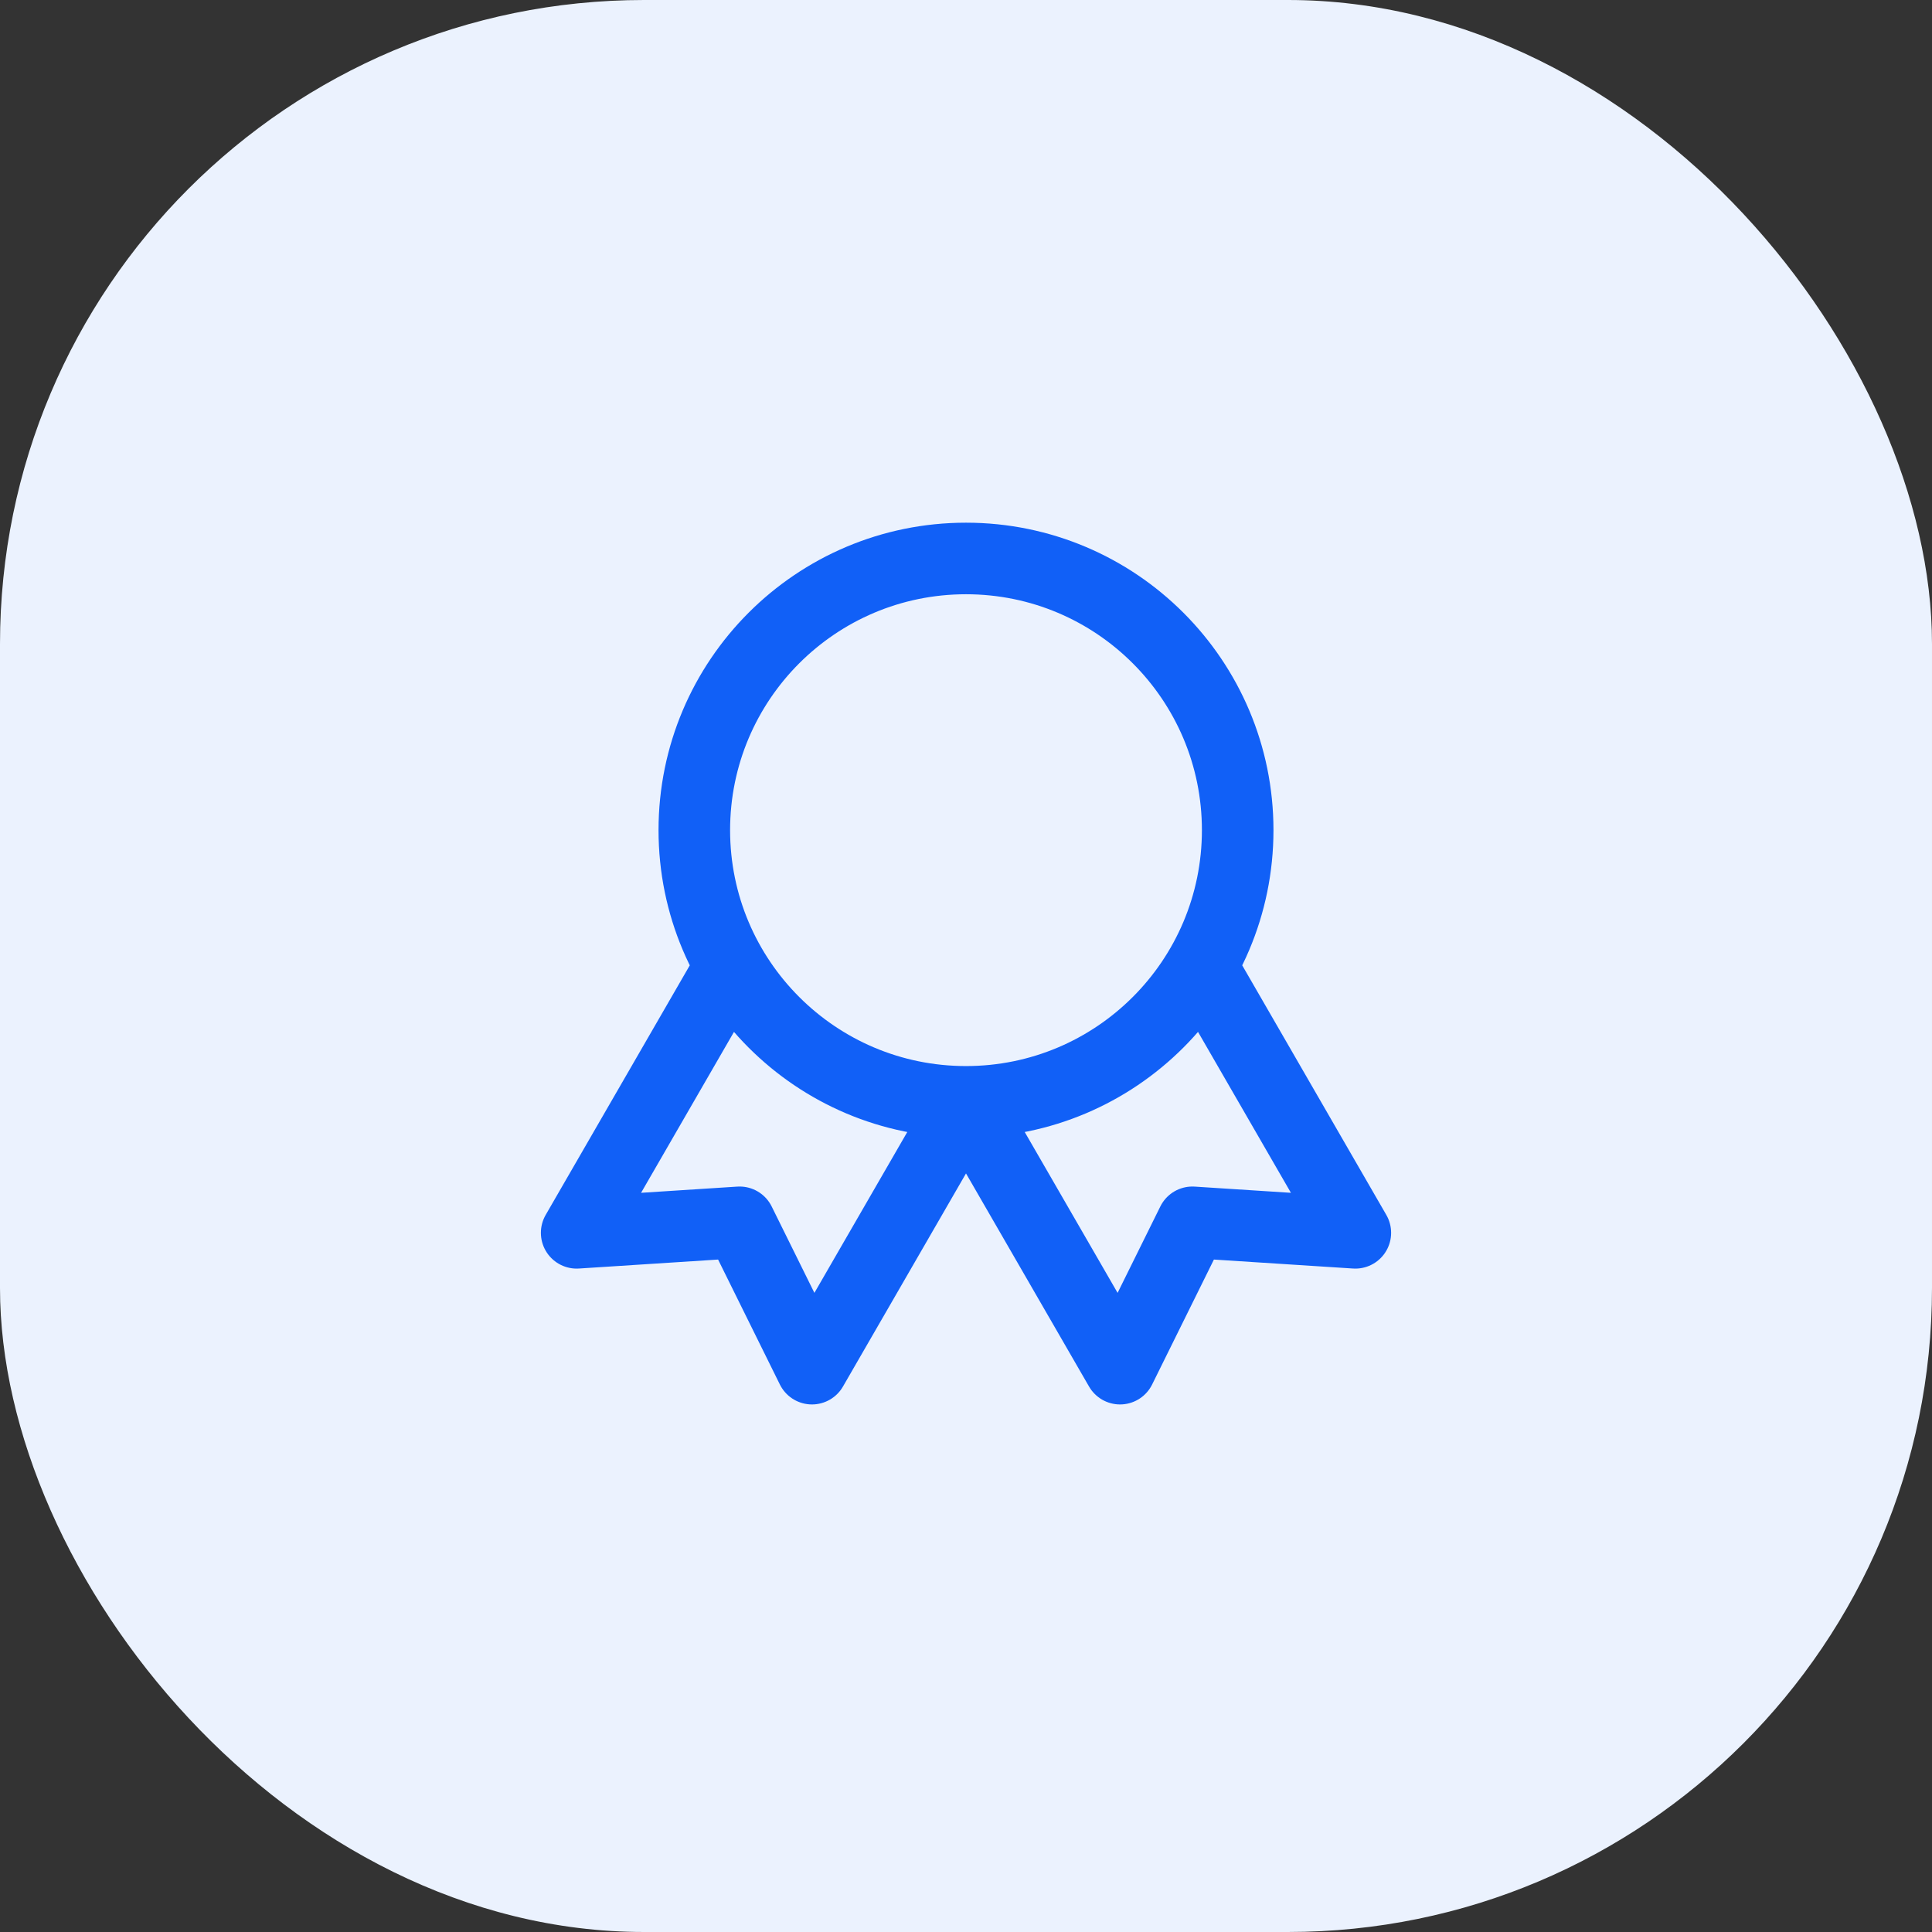
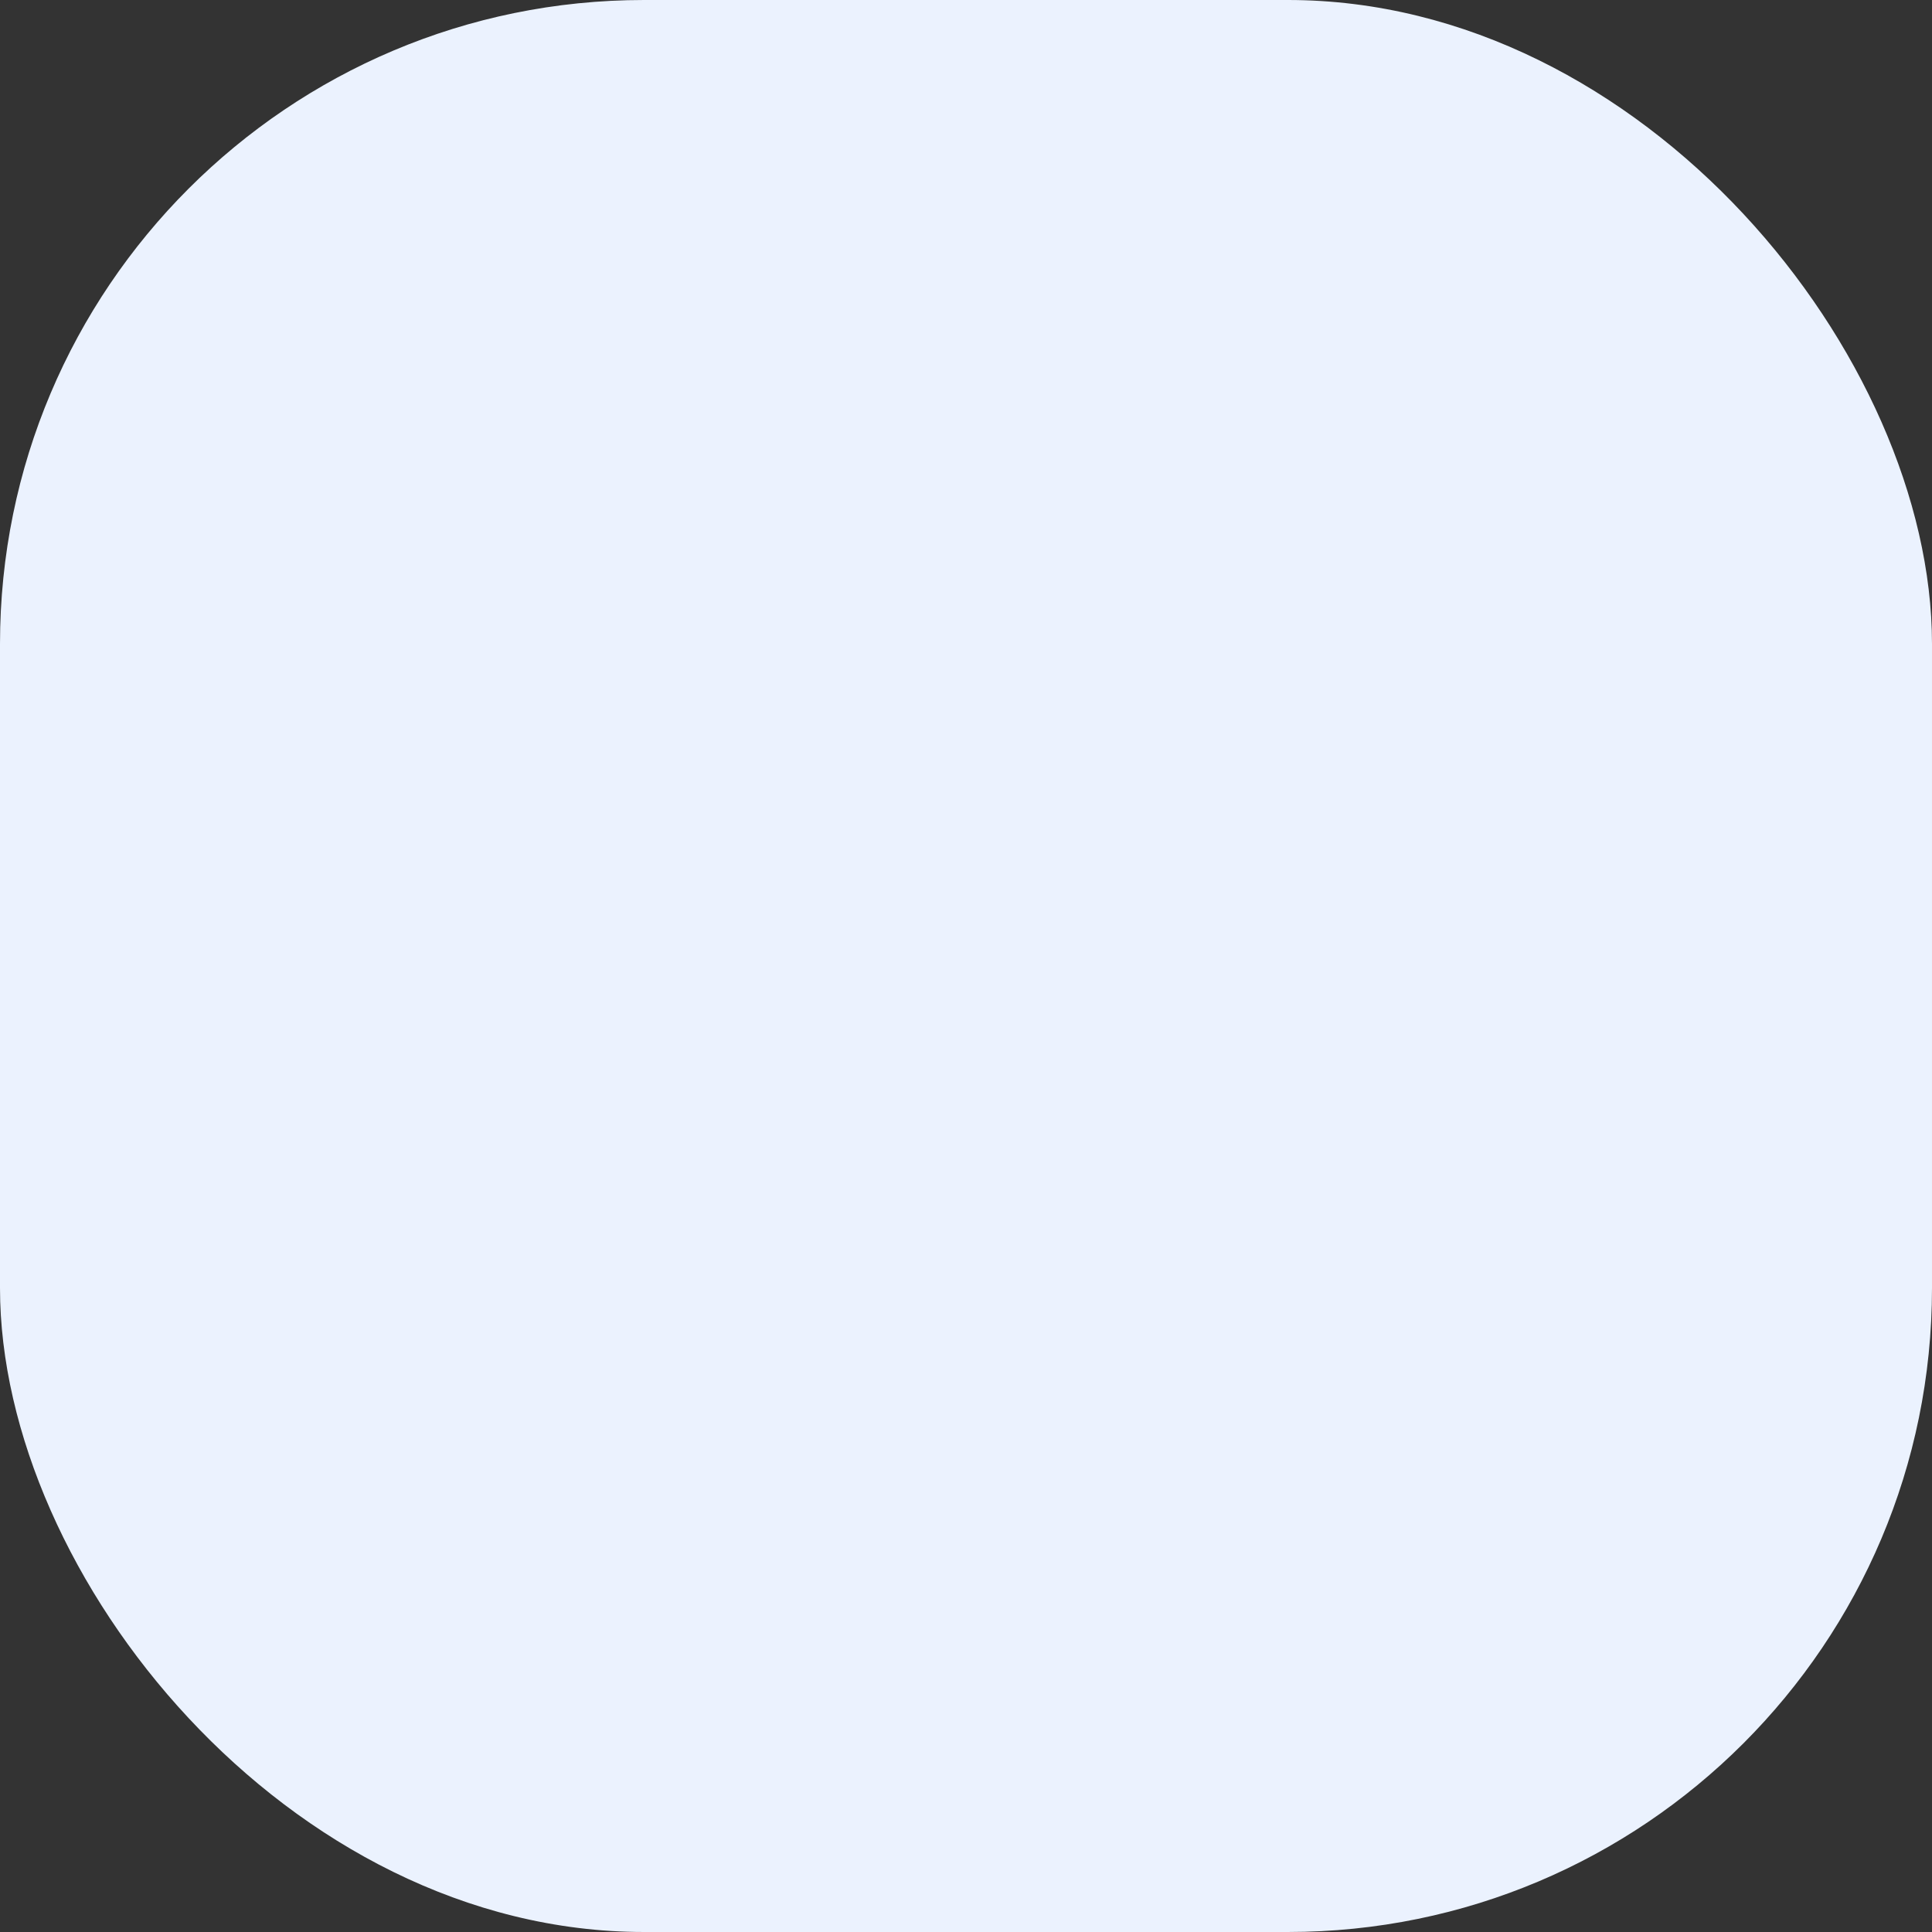
<svg xmlns="http://www.w3.org/2000/svg" width="48" height="48" viewBox="0 0 48 48" fill="none">
  <rect x="0" y="0" width="48" height="48" fill="#333333" stroke="none" />
  <rect width="48" height="48" rx="16" fill="#EBF2FE" />
-   <path d="M24.002 27.379L27.827 34.004L29.625 30.368L33.673 30.629L29.848 24.004M18.152 24.004L14.327 30.629L18.375 30.368L20.173 34.004L23.998 27.379M30.75 20.625C30.75 24.353 27.728 27.375 24 27.375C20.272 27.375 17.25 24.353 17.25 20.625C17.25 16.897 20.272 13.875 24 13.875C27.728 13.875 30.75 16.897 30.75 20.625Z" stroke="#1160F7" stroke-width="1.778" stroke-linecap="round" stroke-linejoin="round" />
</svg>